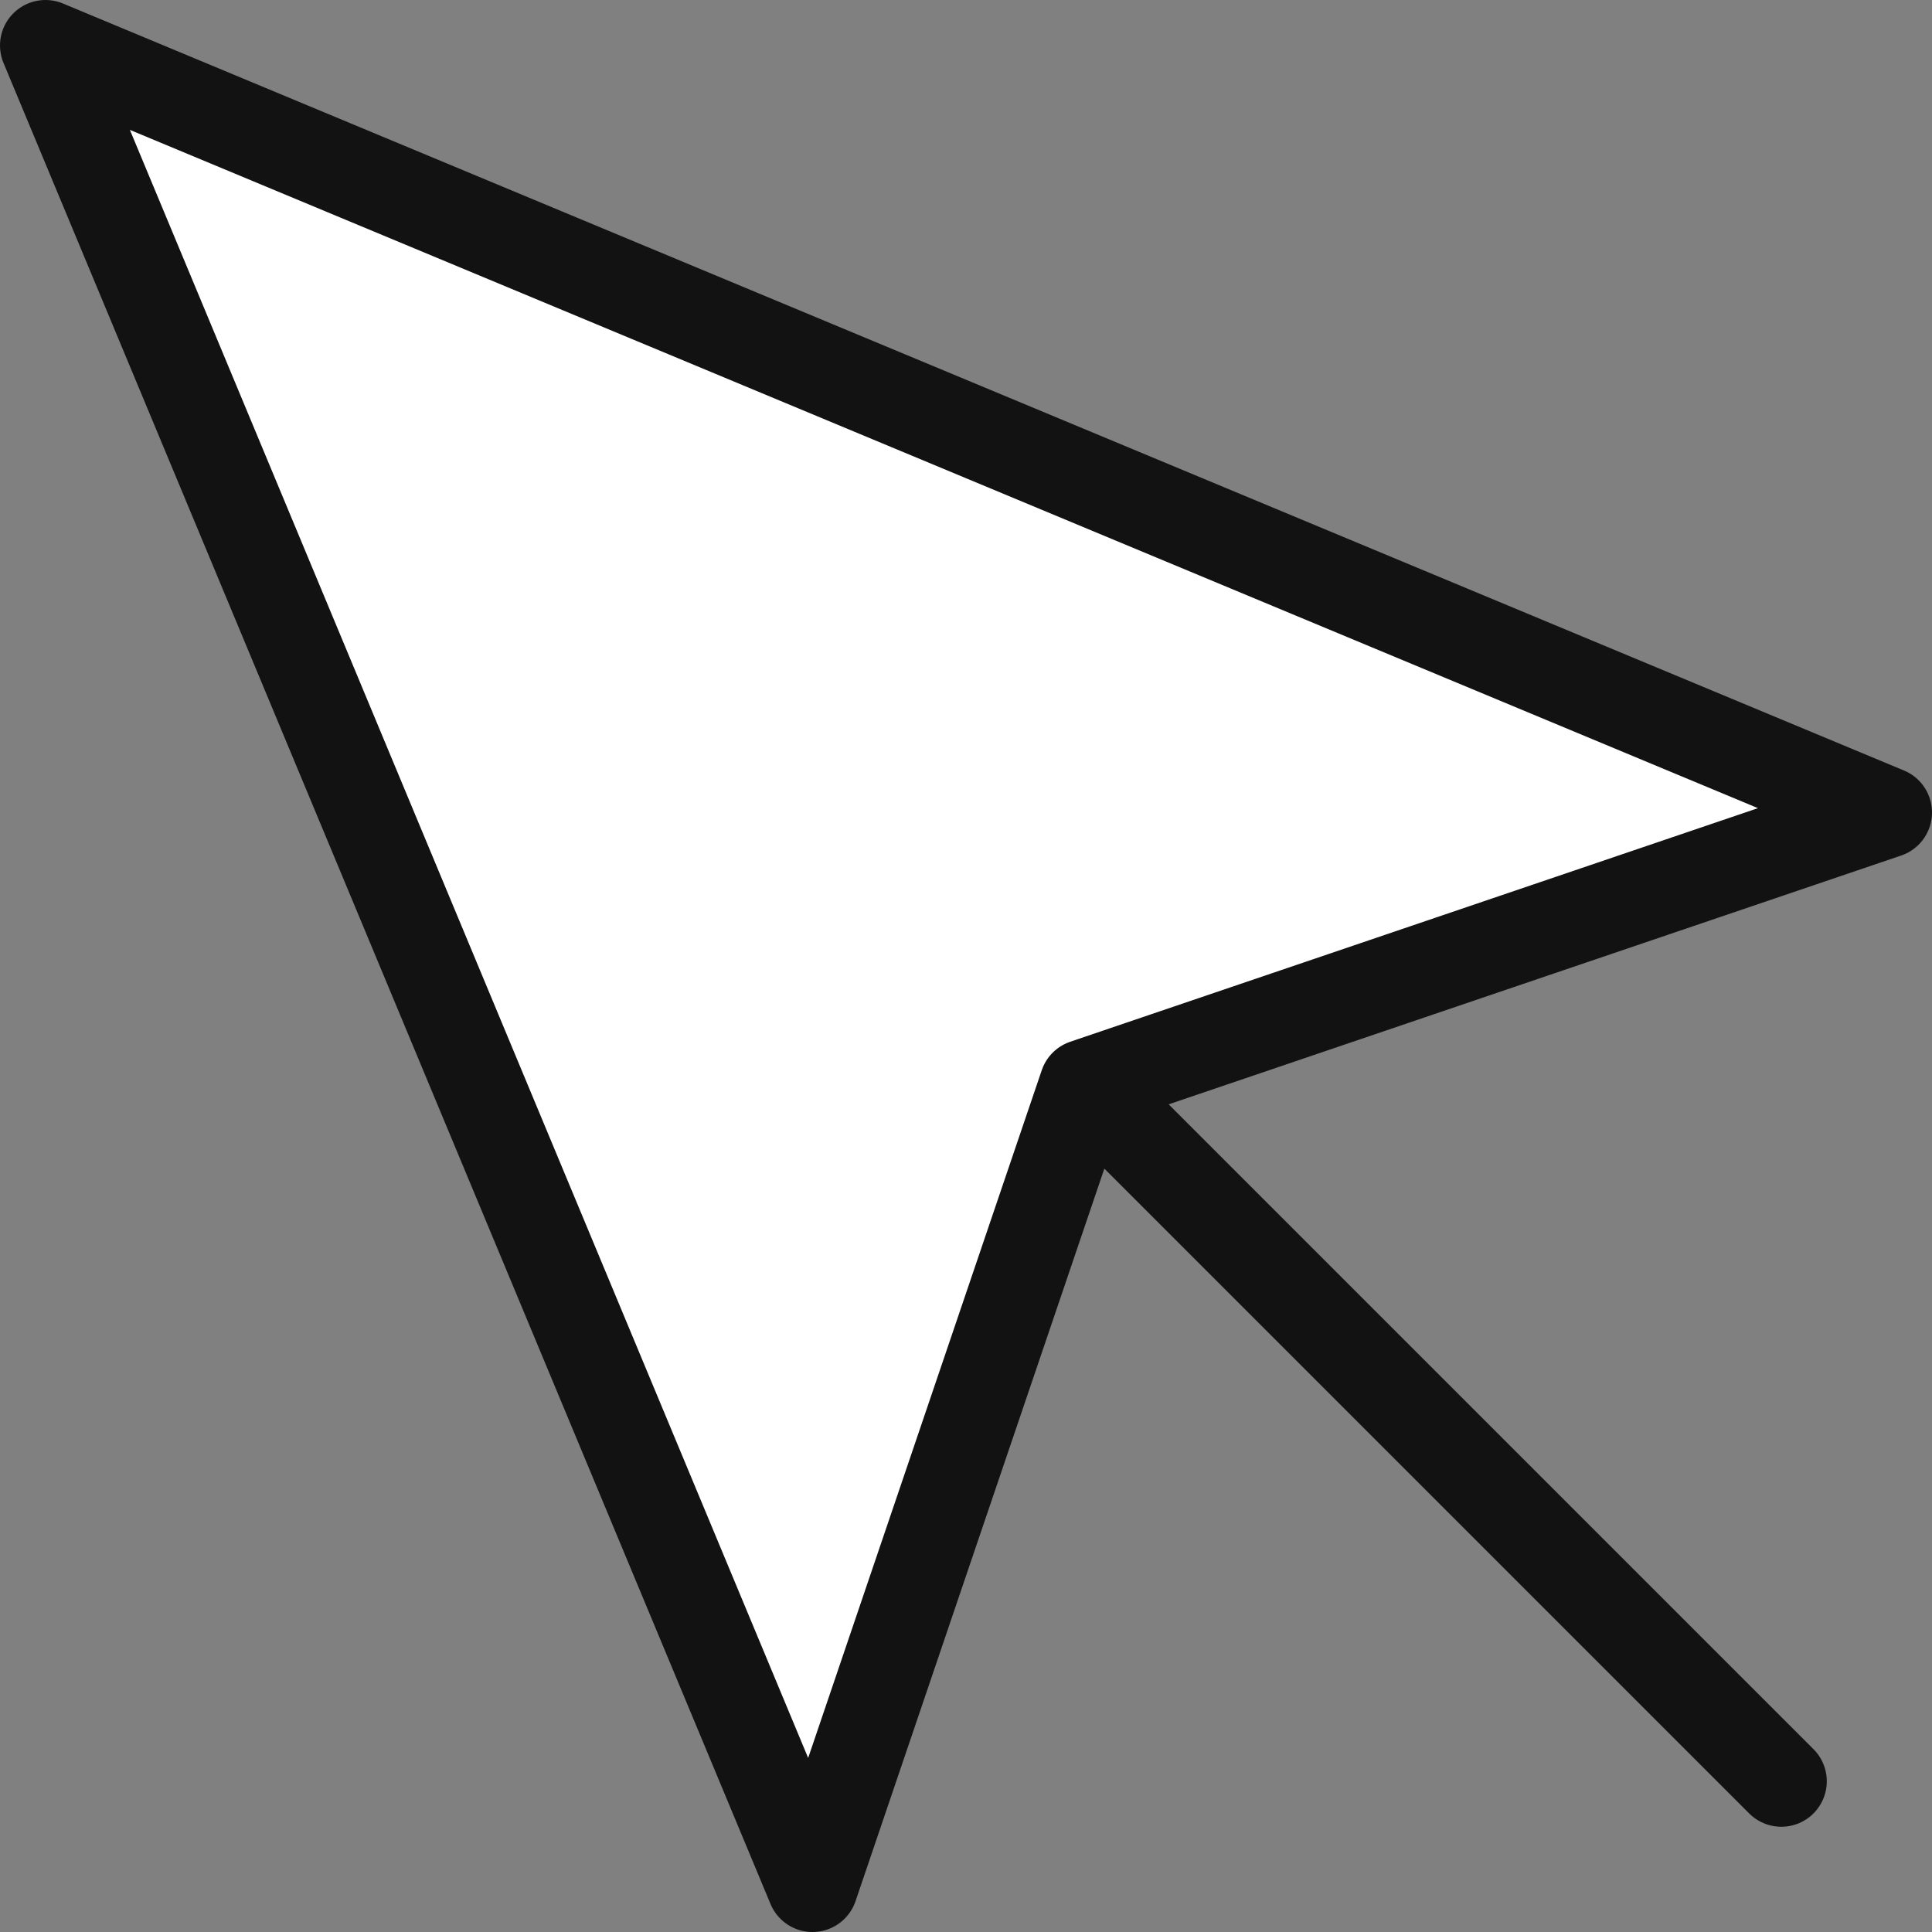
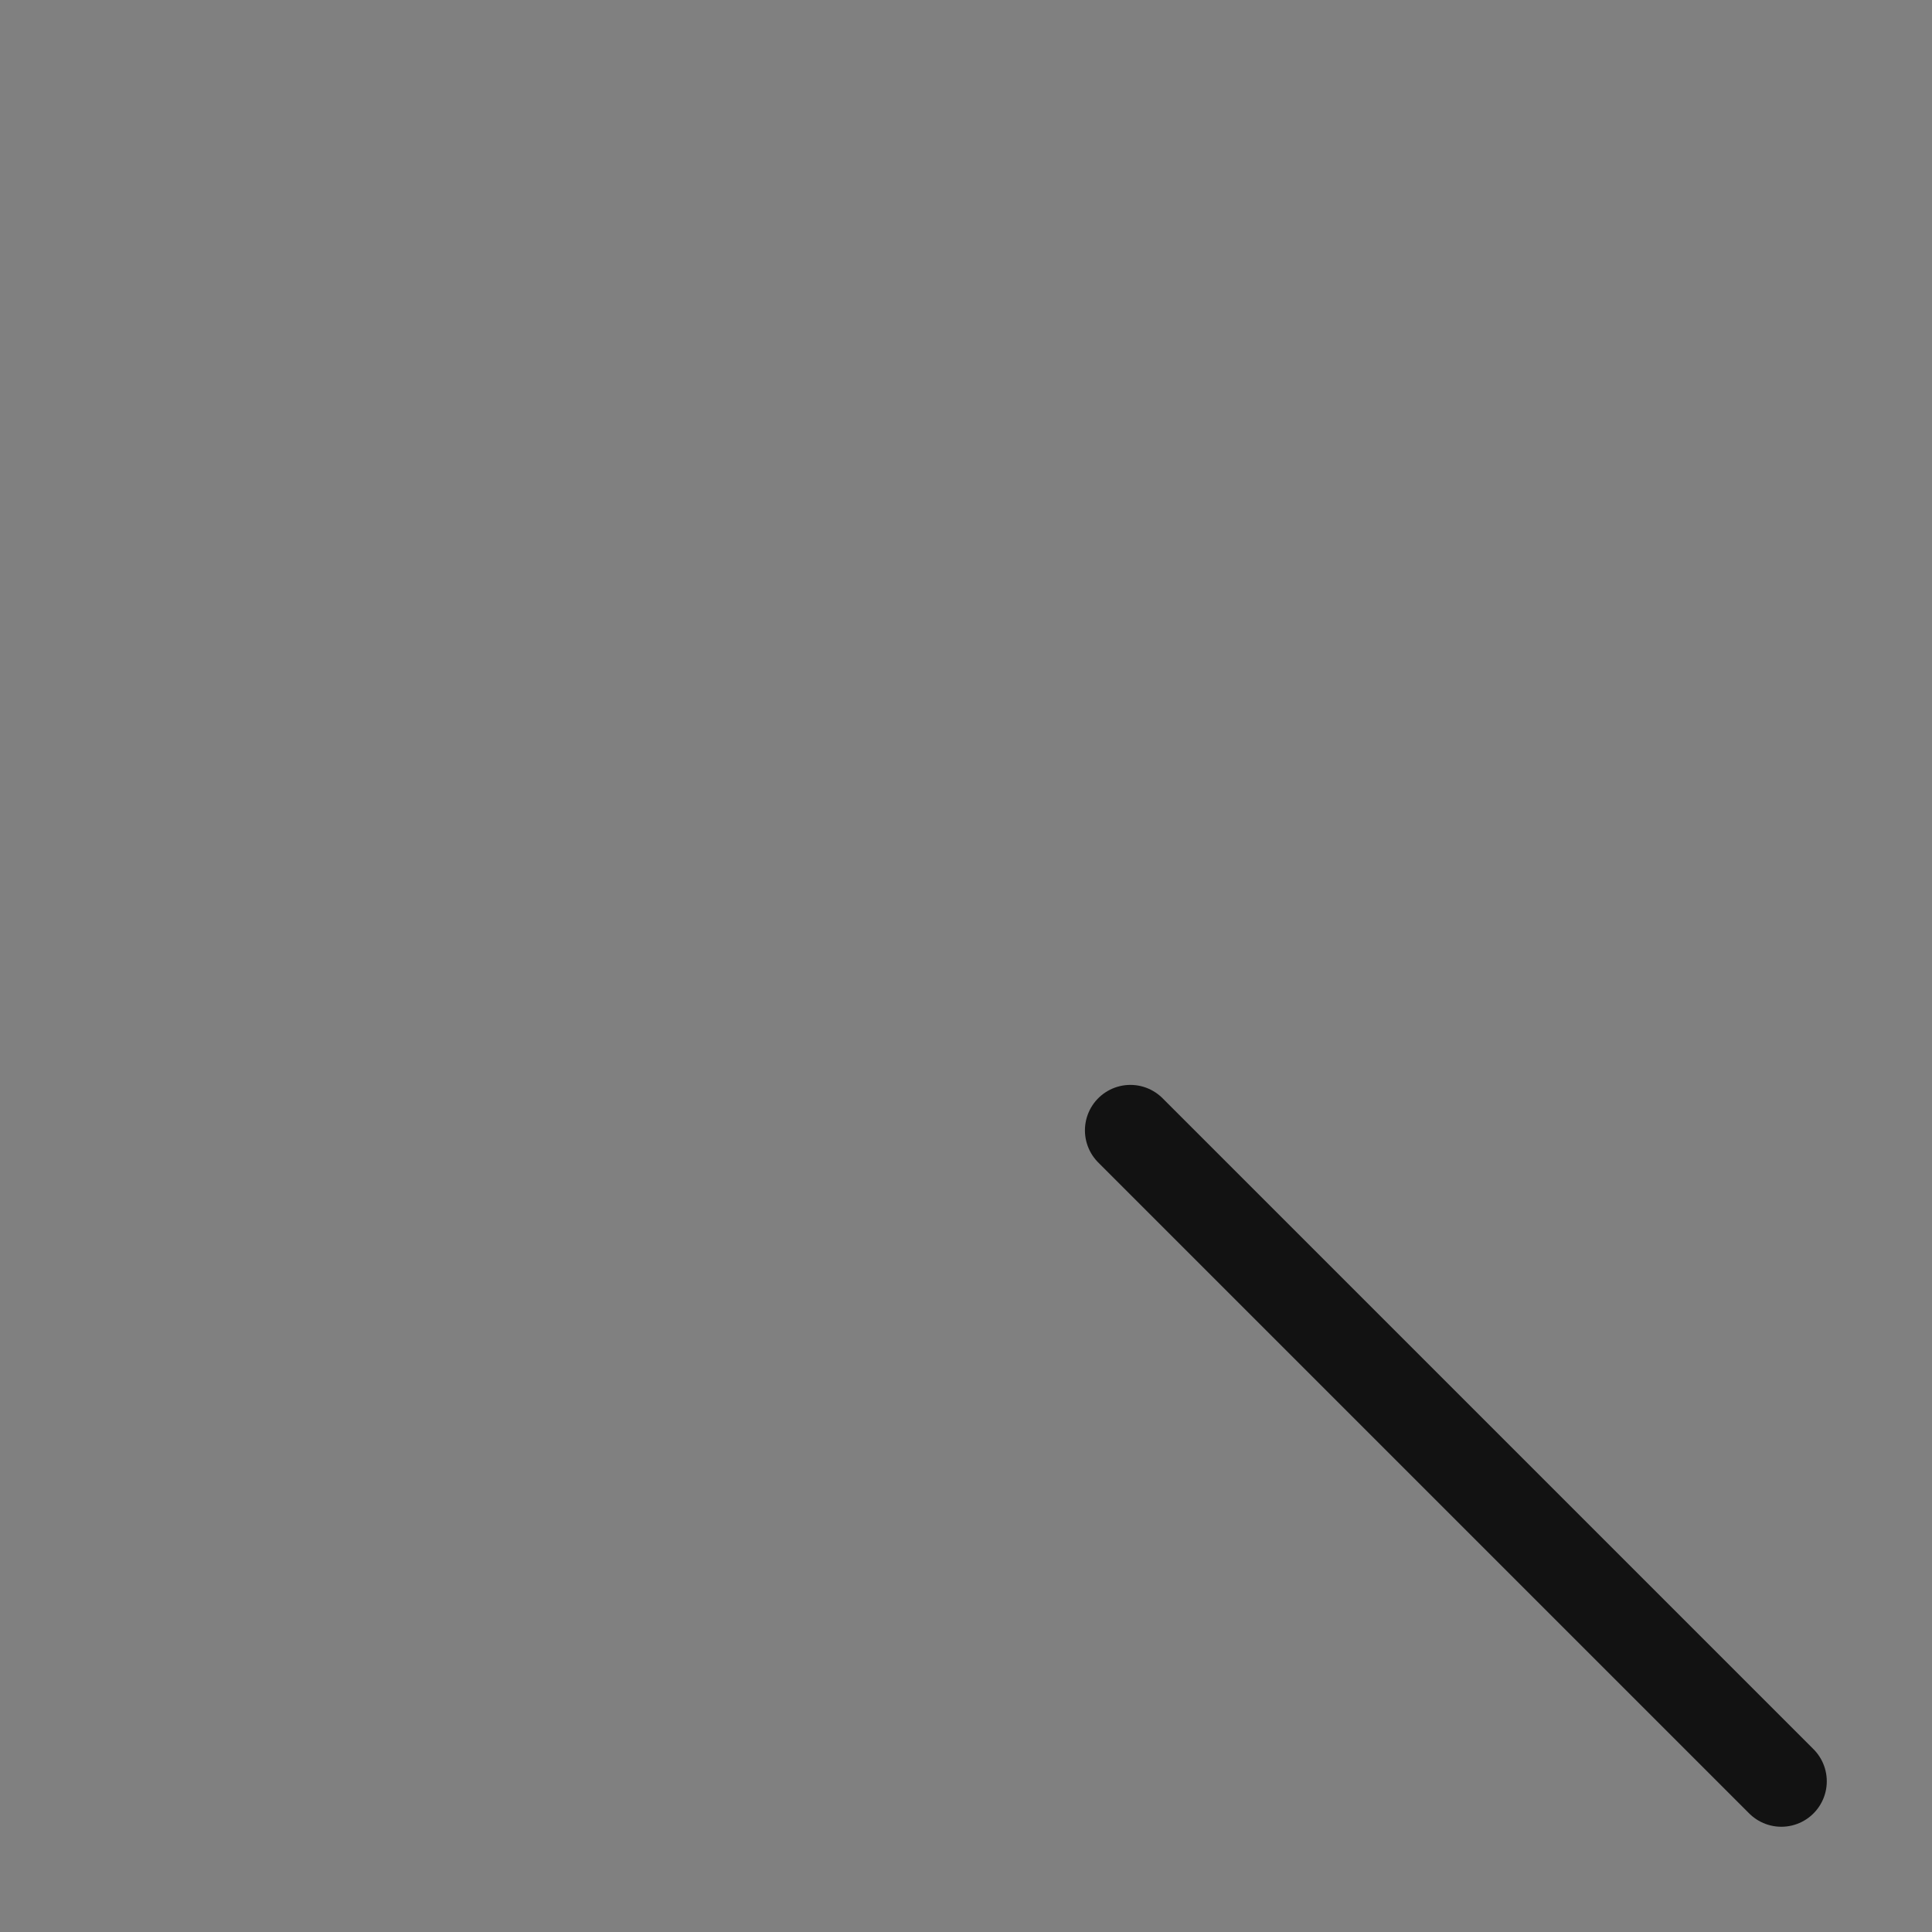
<svg xmlns="http://www.w3.org/2000/svg" width="170" height="170" viewBox="0 0 170 170" fill="none">
  <rect x="0" y="0" width="170" height="170" fill="#808080" stroke="none" />
-   <path d="M4 4L71.492 166L95.454 95.454L166 71.492L4 4Z" fill="white" stroke="#121212" stroke-width="8" stroke-linecap="round" stroke-linejoin="round" />
  <path d="M99.465 99.462L156.742 156.739" stroke="#121212" stroke-width="8" stroke-linecap="round" stroke-linejoin="round" />
</svg>